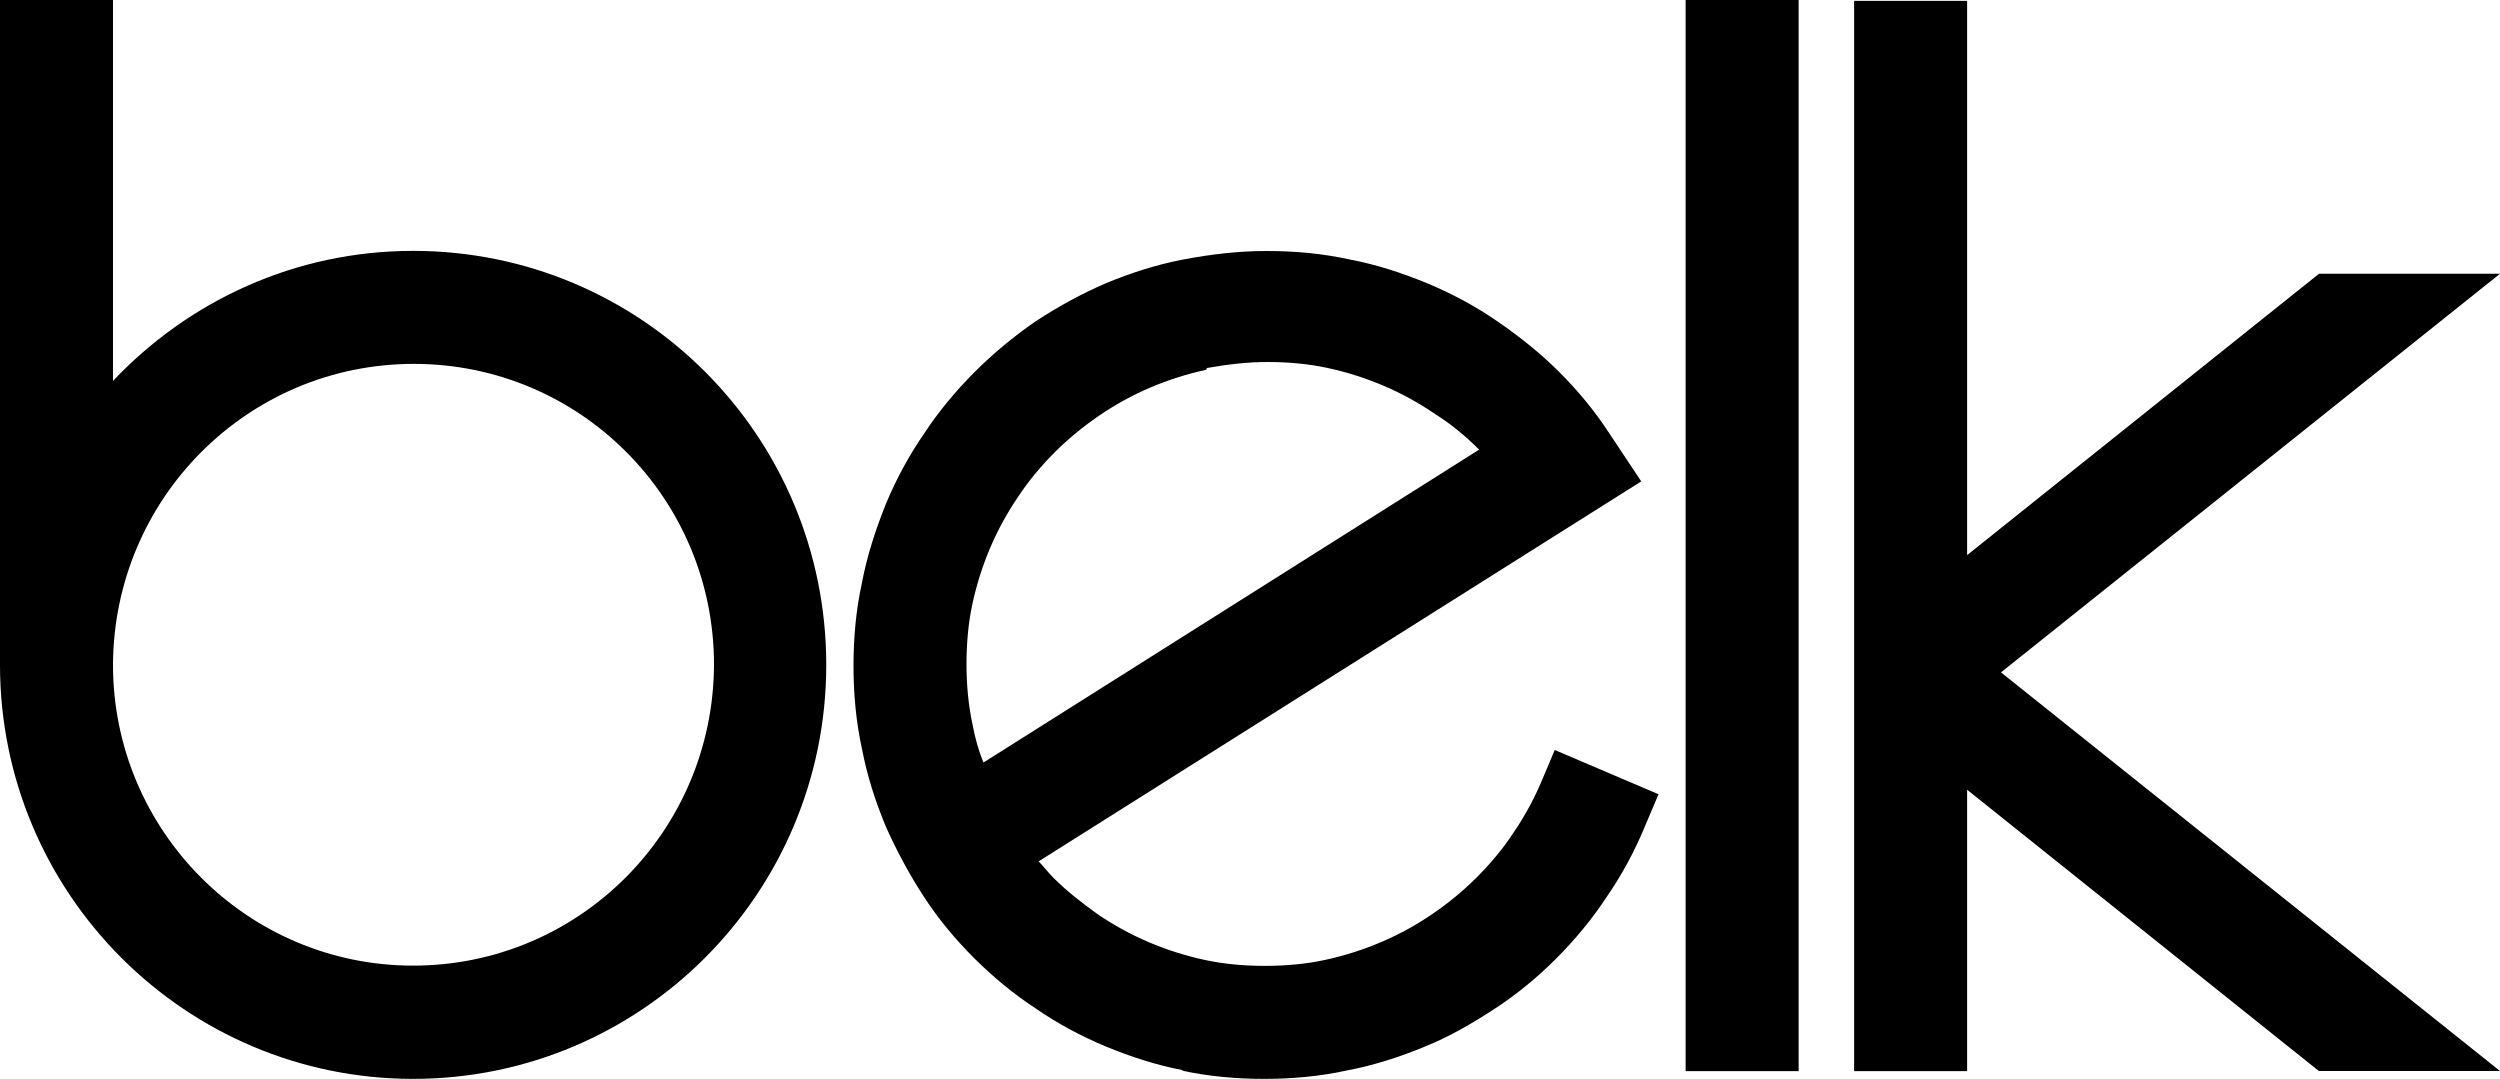
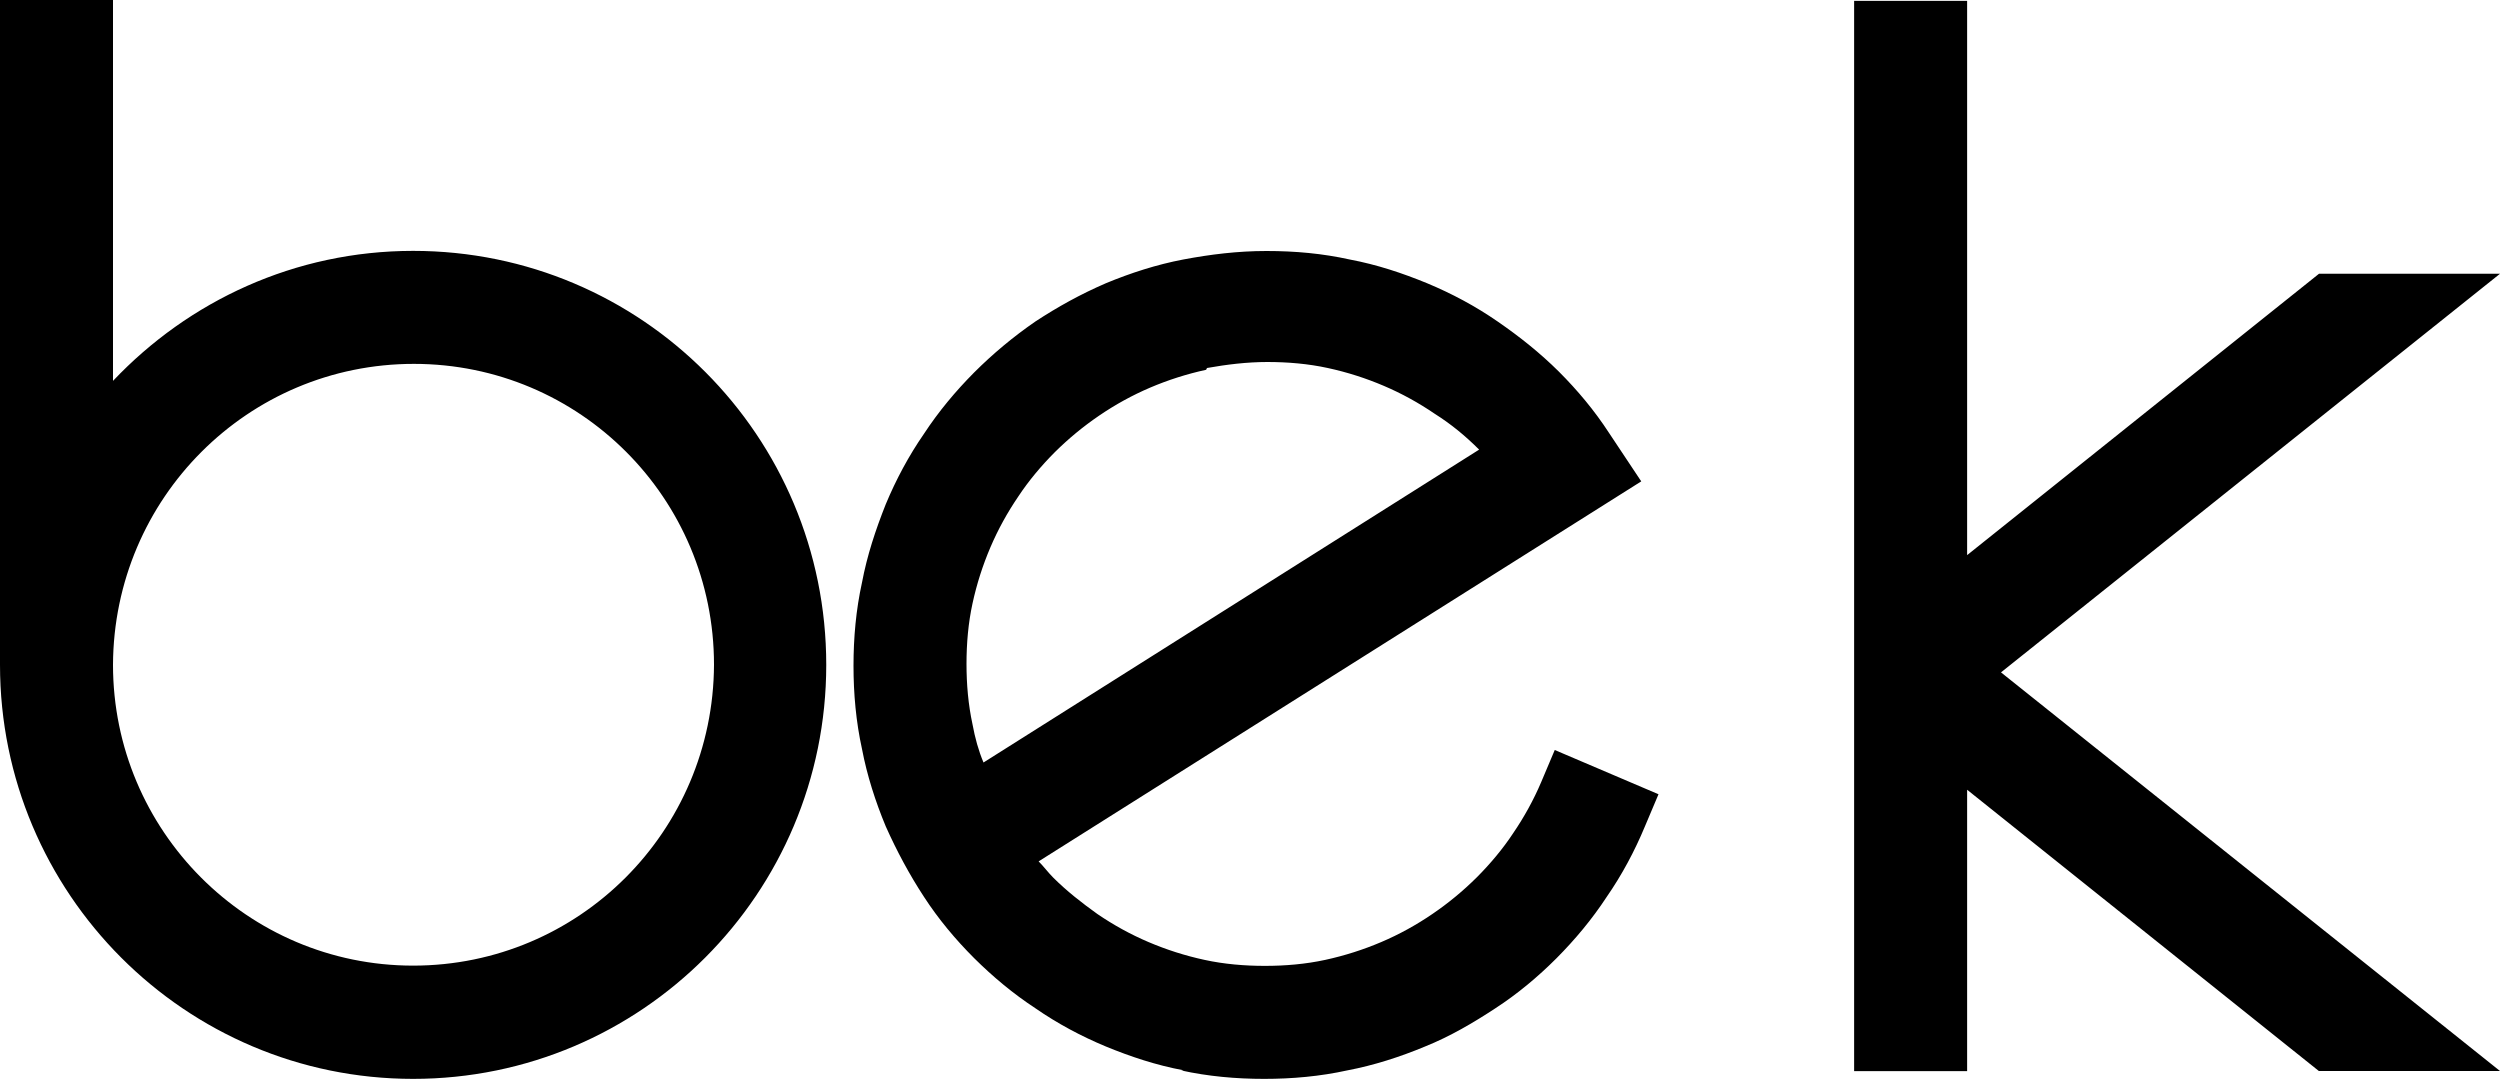
<svg xmlns="http://www.w3.org/2000/svg" id="Layer_1" data-name="Layer 1" viewBox="0 0 200 86.3">
-   <path d="M137.64,85.69h-2.79V0h9.04v85.69h-6.26ZM185.52,85.69l-28.15-22.51v22.51h-9.04V.07h9.04v44.34l28.15-22.51h14.48l-39.92,31.89,39.92,31.89h-14.48ZM9.04,53.18c0,13.26,10.74,24.07,24.01,24.07s24.01-10.74,24.07-24.07c0-13.33-10.74-24.07-24.01-24.07s-24.01,10.74-24.07,24.07ZM0,53.18V0h9.04v30.47c6.05-6.39,14.55-10.4,24.01-10.4,18.29,0,33.05,14.82,33.05,33.12s-14.82,33.12-33.05,33.12S0,71.47,0,53.18ZM96.5,29.58c-1.56.34-3.06.82-4.49,1.43-1.43.61-2.79,1.36-4.08,2.24-1.29.88-2.45,1.84-3.54,2.92-1.09,1.09-2.11,2.31-2.92,3.54-.88,1.29-1.63,2.65-2.24,4.08s-1.09,2.92-1.43,4.49c-.34,1.56-.48,3.2-.48,4.83s.14,3.26.48,4.83c.2,1.09.48,2.11.88,3.06l39.65-25.03c-1.09-1.09-2.24-2.04-3.54-2.86-1.29-.88-2.65-1.63-4.08-2.24-1.43-.61-2.92-1.09-4.49-1.43-1.56-.34-3.2-.48-4.83-.48s-3.26.2-4.83.48c0,0-.07.14-.07.14ZM94.66,85.62c-2.18-.41-4.22-1.09-6.19-1.9-1.97-.82-3.88-1.84-5.64-3.06-1.77-1.16-3.4-2.52-4.9-4.01-1.5-1.5-2.86-3.13-4.01-4.9-1.16-1.77-2.18-3.67-3.06-5.64-.82-1.97-1.5-4.08-1.9-6.19-.48-2.18-.68-4.42-.68-6.66s.2-4.49.68-6.66c.41-2.18,1.09-4.22,1.9-6.26.82-1.97,1.84-3.88,3.06-5.64,1.16-1.77,2.52-3.4,4.01-4.9,1.5-1.5,3.13-2.86,4.9-4.08,1.77-1.16,3.6-2.18,5.64-3.06,1.97-.82,4.08-1.5,6.19-1.9,2.18-.41,4.35-.68,6.66-.68s4.49.2,6.66.68c2.18.41,4.22,1.09,6.19,1.9,1.97.82,3.88,1.84,5.64,3.06,1.77,1.22,3.4,2.52,4.9,4.01,1.5,1.5,2.86,3.13,4.01,4.9l2.58,3.88-48.21,30.4c.41.41.75.88,1.16,1.29,1.09,1.09,2.31,2.04,3.54,2.92,1.29.88,2.65,1.63,4.08,2.24,1.43.61,2.92,1.09,4.49,1.43,1.56.34,3.2.48,4.83.48s3.26-.14,4.83-.48c1.56-.34,3.06-.82,4.49-1.43,1.43-.61,2.79-1.36,4.08-2.24,1.29-.88,2.45-1.84,3.54-2.92,1.09-1.09,2.11-2.31,2.92-3.54.88-1.29,1.63-2.65,2.24-4.08l1.09-2.58,8.3,3.54-1.09,2.58c-.82,1.97-1.84,3.88-3.06,5.64-1.16,1.77-2.52,3.4-4.01,4.9-1.5,1.5-3.13,2.86-4.9,4.01-1.77,1.16-3.6,2.24-5.64,3.06-1.97.82-4.08,1.5-6.19,1.9-2.18.48-4.42.68-6.66.68s-4.49-.2-6.66-.68h.2Z" />
+   <path d="M137.64,85.69h-2.79V0v85.69h-6.26ZM185.52,85.69l-28.15-22.51v22.51h-9.04V.07h9.04v44.34l28.15-22.51h14.48l-39.92,31.89,39.92,31.89h-14.48ZM9.04,53.18c0,13.26,10.74,24.07,24.01,24.07s24.01-10.74,24.07-24.07c0-13.33-10.74-24.07-24.01-24.07s-24.01,10.74-24.07,24.07ZM0,53.18V0h9.04v30.47c6.05-6.39,14.55-10.4,24.01-10.4,18.29,0,33.05,14.82,33.05,33.12s-14.82,33.12-33.05,33.12S0,71.47,0,53.18ZM96.5,29.58c-1.56.34-3.06.82-4.49,1.43-1.43.61-2.79,1.36-4.08,2.24-1.29.88-2.45,1.84-3.54,2.92-1.09,1.09-2.11,2.31-2.92,3.54-.88,1.29-1.63,2.65-2.24,4.08s-1.09,2.92-1.43,4.49c-.34,1.56-.48,3.2-.48,4.83s.14,3.26.48,4.83c.2,1.09.48,2.11.88,3.06l39.65-25.03c-1.09-1.09-2.24-2.04-3.54-2.86-1.29-.88-2.65-1.63-4.08-2.24-1.43-.61-2.92-1.09-4.49-1.43-1.56-.34-3.2-.48-4.83-.48s-3.26.2-4.83.48c0,0-.07.14-.07.14ZM94.66,85.62c-2.18-.41-4.22-1.09-6.19-1.9-1.97-.82-3.88-1.84-5.64-3.06-1.77-1.16-3.4-2.52-4.9-4.01-1.5-1.5-2.86-3.13-4.01-4.9-1.16-1.77-2.18-3.67-3.06-5.64-.82-1.97-1.5-4.08-1.9-6.19-.48-2.18-.68-4.42-.68-6.66s.2-4.49.68-6.66c.41-2.18,1.09-4.22,1.9-6.26.82-1.97,1.84-3.88,3.06-5.64,1.16-1.77,2.52-3.4,4.01-4.9,1.5-1.5,3.13-2.86,4.9-4.08,1.77-1.16,3.6-2.18,5.64-3.06,1.97-.82,4.08-1.5,6.19-1.9,2.18-.41,4.35-.68,6.66-.68s4.49.2,6.66.68c2.18.41,4.22,1.09,6.19,1.9,1.97.82,3.88,1.84,5.64,3.06,1.77,1.22,3.4,2.52,4.9,4.01,1.5,1.5,2.86,3.13,4.01,4.9l2.58,3.88-48.21,30.4c.41.41.75.88,1.16,1.29,1.09,1.09,2.31,2.04,3.54,2.92,1.29.88,2.65,1.63,4.08,2.24,1.43.61,2.92,1.09,4.49,1.43,1.56.34,3.2.48,4.83.48s3.26-.14,4.83-.48c1.56-.34,3.06-.82,4.49-1.43,1.43-.61,2.79-1.36,4.08-2.24,1.29-.88,2.45-1.84,3.54-2.92,1.09-1.09,2.11-2.31,2.92-3.54.88-1.29,1.63-2.65,2.24-4.08l1.09-2.58,8.3,3.54-1.09,2.58c-.82,1.97-1.84,3.88-3.06,5.64-1.16,1.77-2.52,3.4-4.01,4.9-1.5,1.5-3.13,2.86-4.9,4.01-1.77,1.16-3.6,2.24-5.64,3.06-1.97.82-4.08,1.5-6.19,1.9-2.18.48-4.42.68-6.66.68s-4.49-.2-6.66-.68h.2Z" />
</svg>